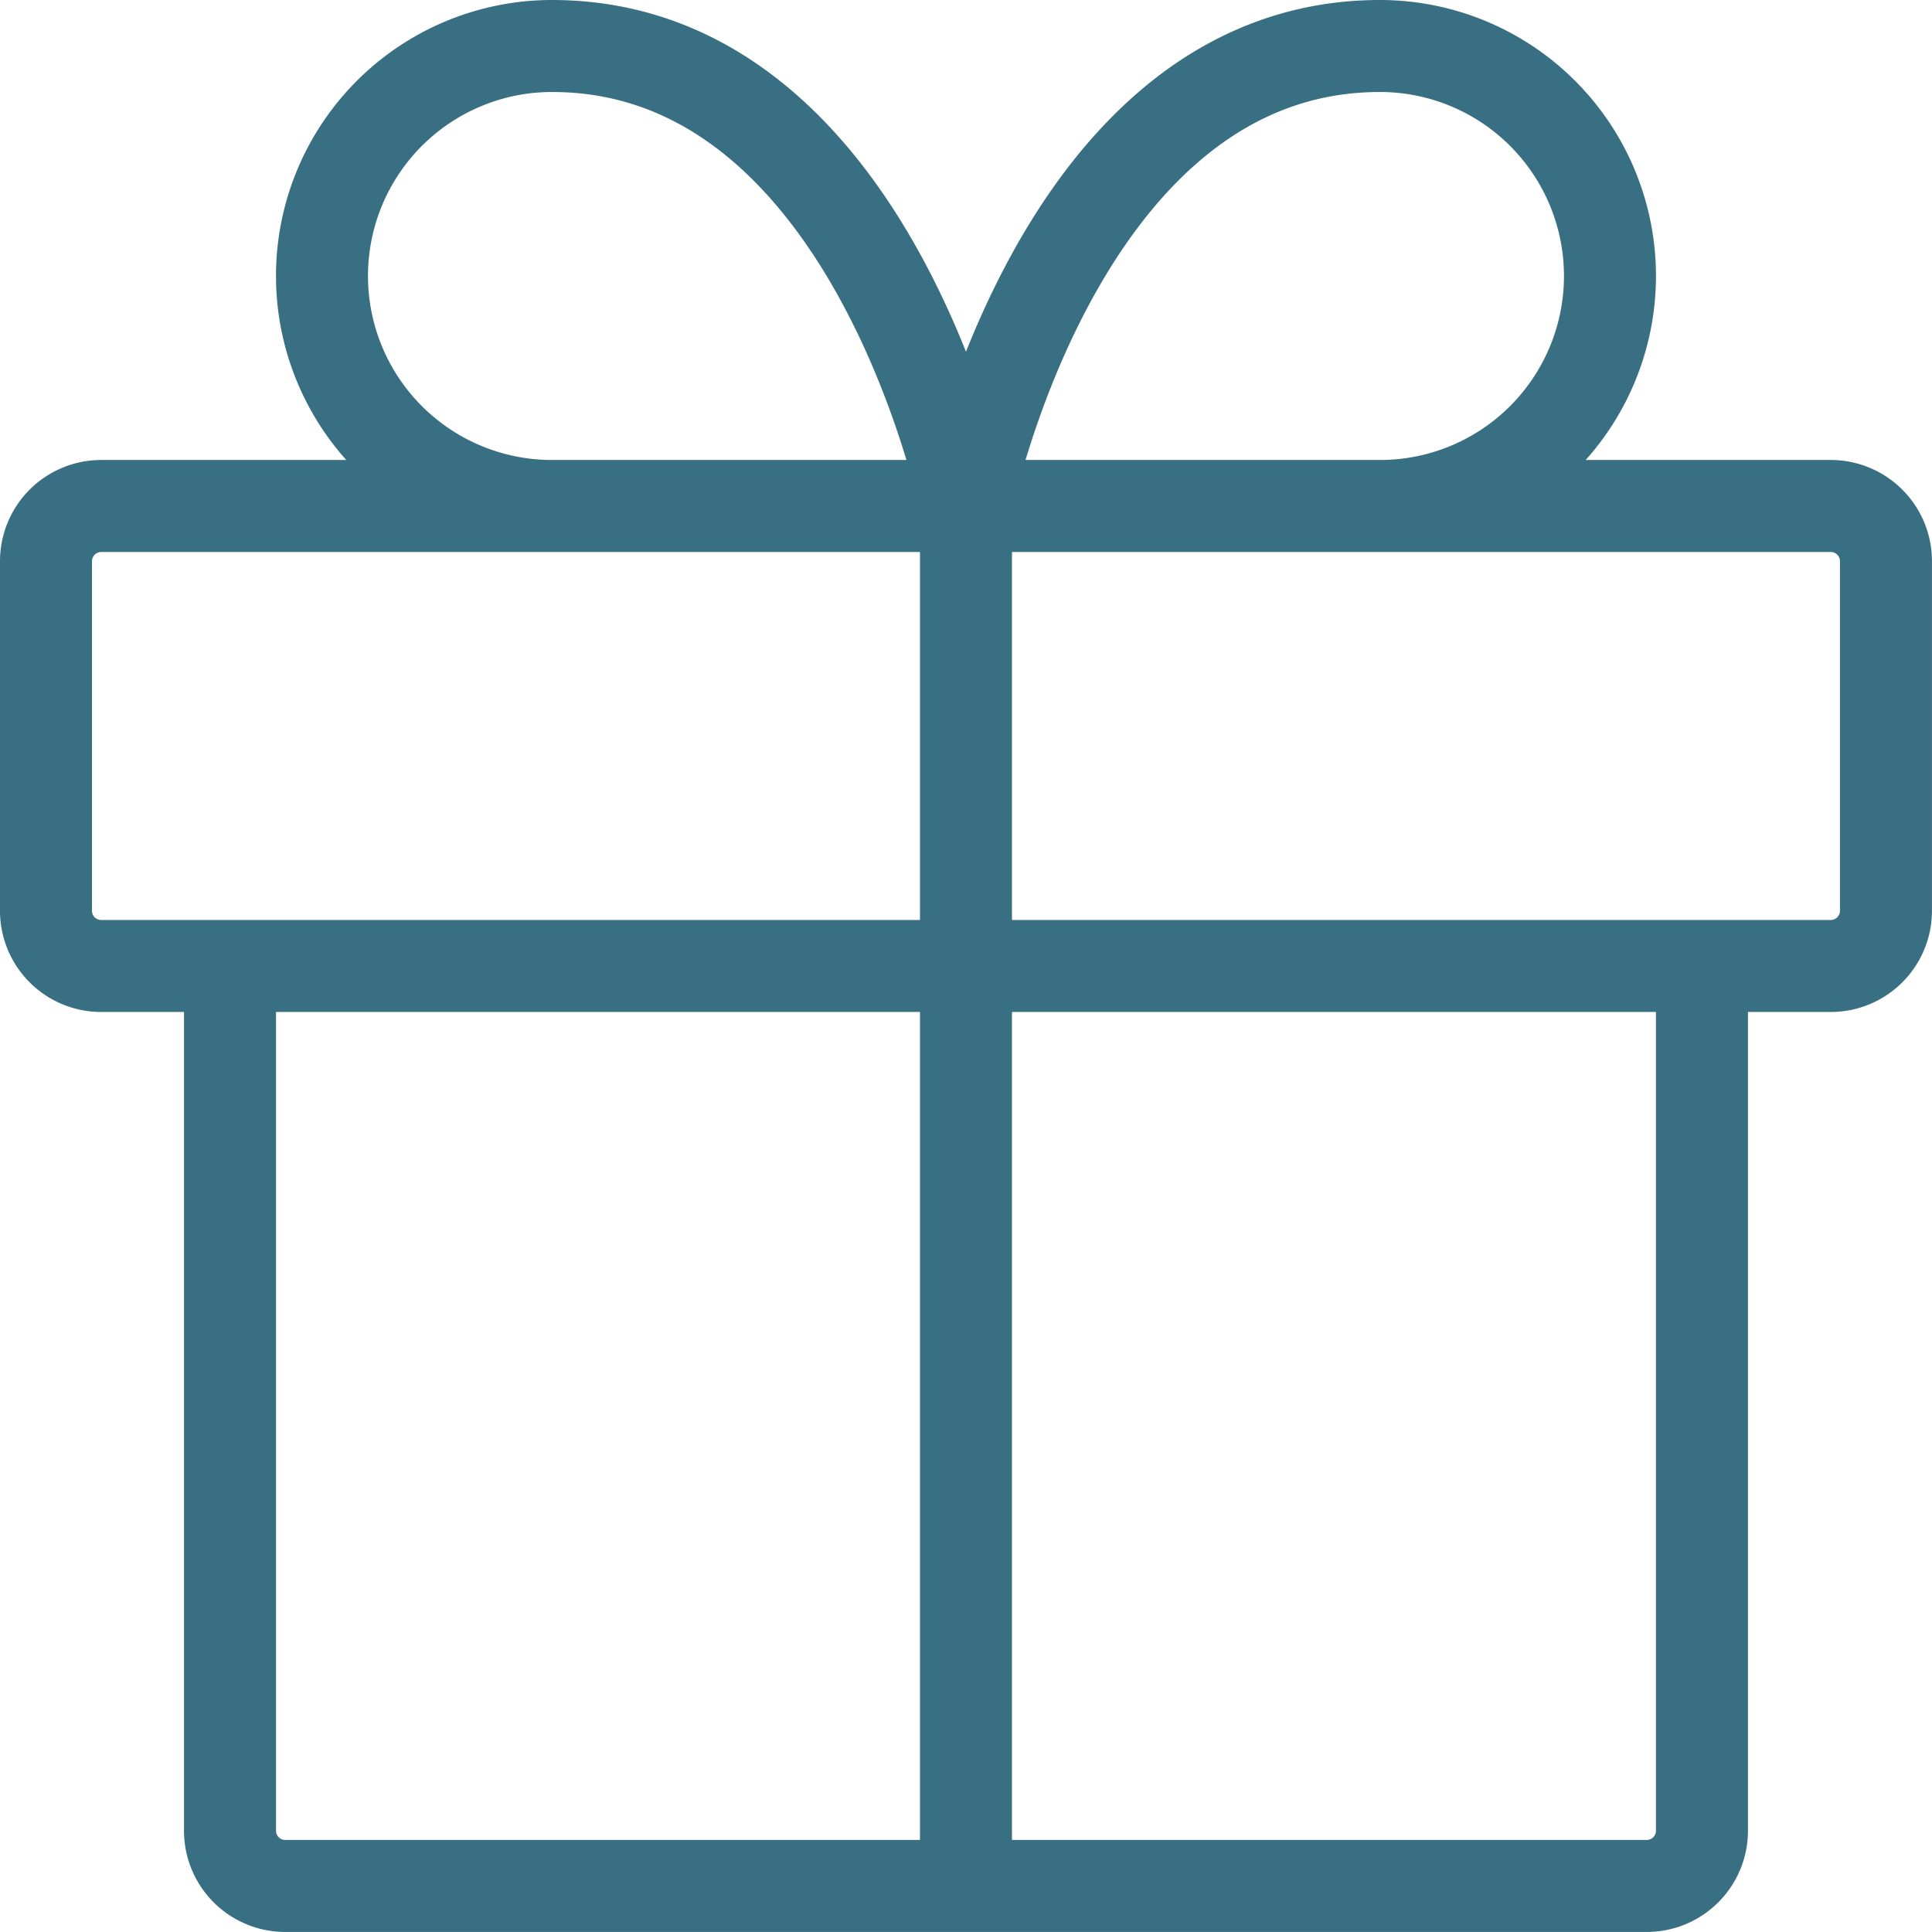
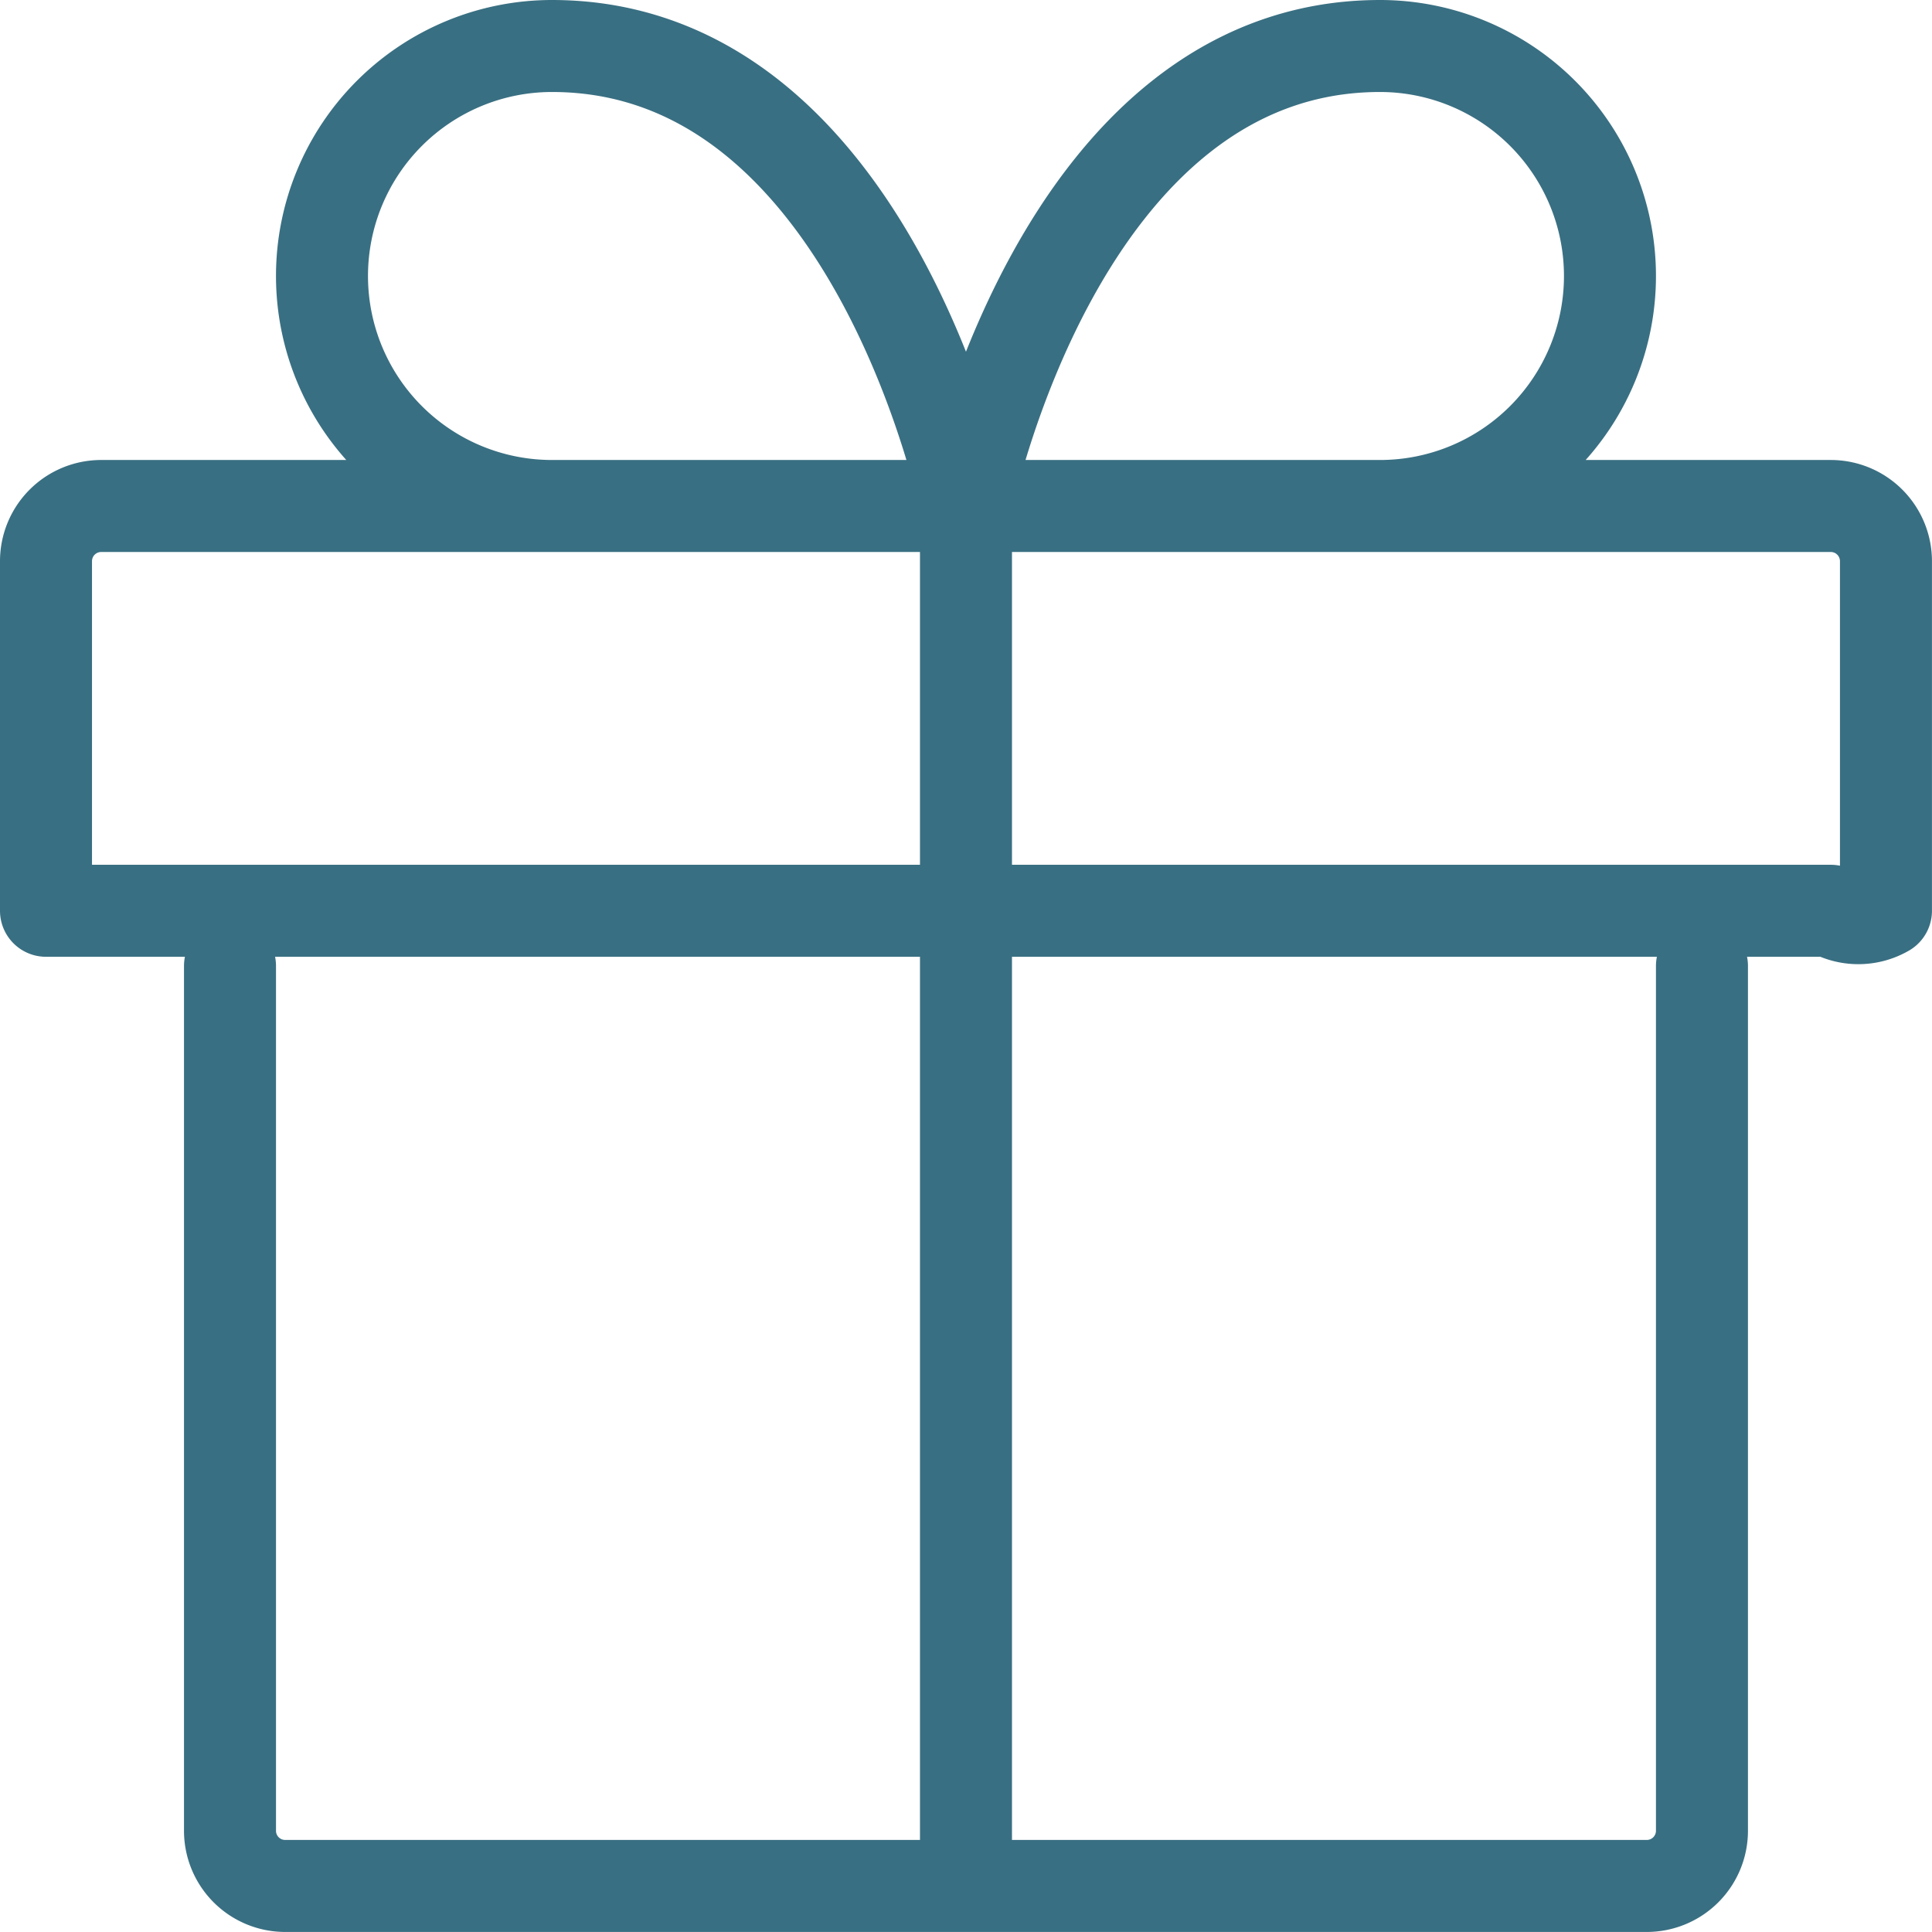
<svg xmlns="http://www.w3.org/2000/svg" width="42.001" height="42" viewBox="0 0 42.001 42">
  <g id="Group_12578" data-name="Group 12578" transform="translate(65.35 -13)">
    <g id="Group_12579" data-name="Group 12579" transform="translate(-64.35 14)">
-       <path id="Path_13228" data-name="Path 13228" d="M37,21V39.8A1.2,1.2,0,0,1,35.8,41H6.2A1.2,1.2,0,0,1,5,39.8V21M39.8,11H2.2A1.2,1.2,0,0,0,1,12.2v7.6A1.2,1.2,0,0,0,2.2,21H39.8A1.2,1.2,0,0,0,41,19.8V12.2A1.2,1.2,0,0,0,39.8,11ZM21,41V11m0,0H12A5,5,0,0,1,12,1C19,1,21,11,21,11Zm0,0h9A5,5,0,0,0,30,1C23,1,21,11,21,11Z" transform="translate(-1 -1)" fill="none" stroke="#396f82" stroke-linecap="round" stroke-linejoin="round" stroke-width="2" />
+       <path id="Path_13228" data-name="Path 13228" d="M37,21V39.8A1.2,1.2,0,0,1,35.8,41H6.2A1.2,1.2,0,0,1,5,39.8V21M39.8,11H2.2A1.2,1.2,0,0,0,1,12.2v7.6H39.8A1.2,1.2,0,0,0,41,19.8V12.2A1.2,1.2,0,0,0,39.8,11ZM21,41V11m0,0H12A5,5,0,0,1,12,1C19,1,21,11,21,11Zm0,0h9A5,5,0,0,0,30,1C23,1,21,11,21,11Z" transform="translate(-1 -1)" fill="none" stroke="#396f82" stroke-linecap="round" stroke-linejoin="round" stroke-width="2" />
    </g>
  </g>
</svg>